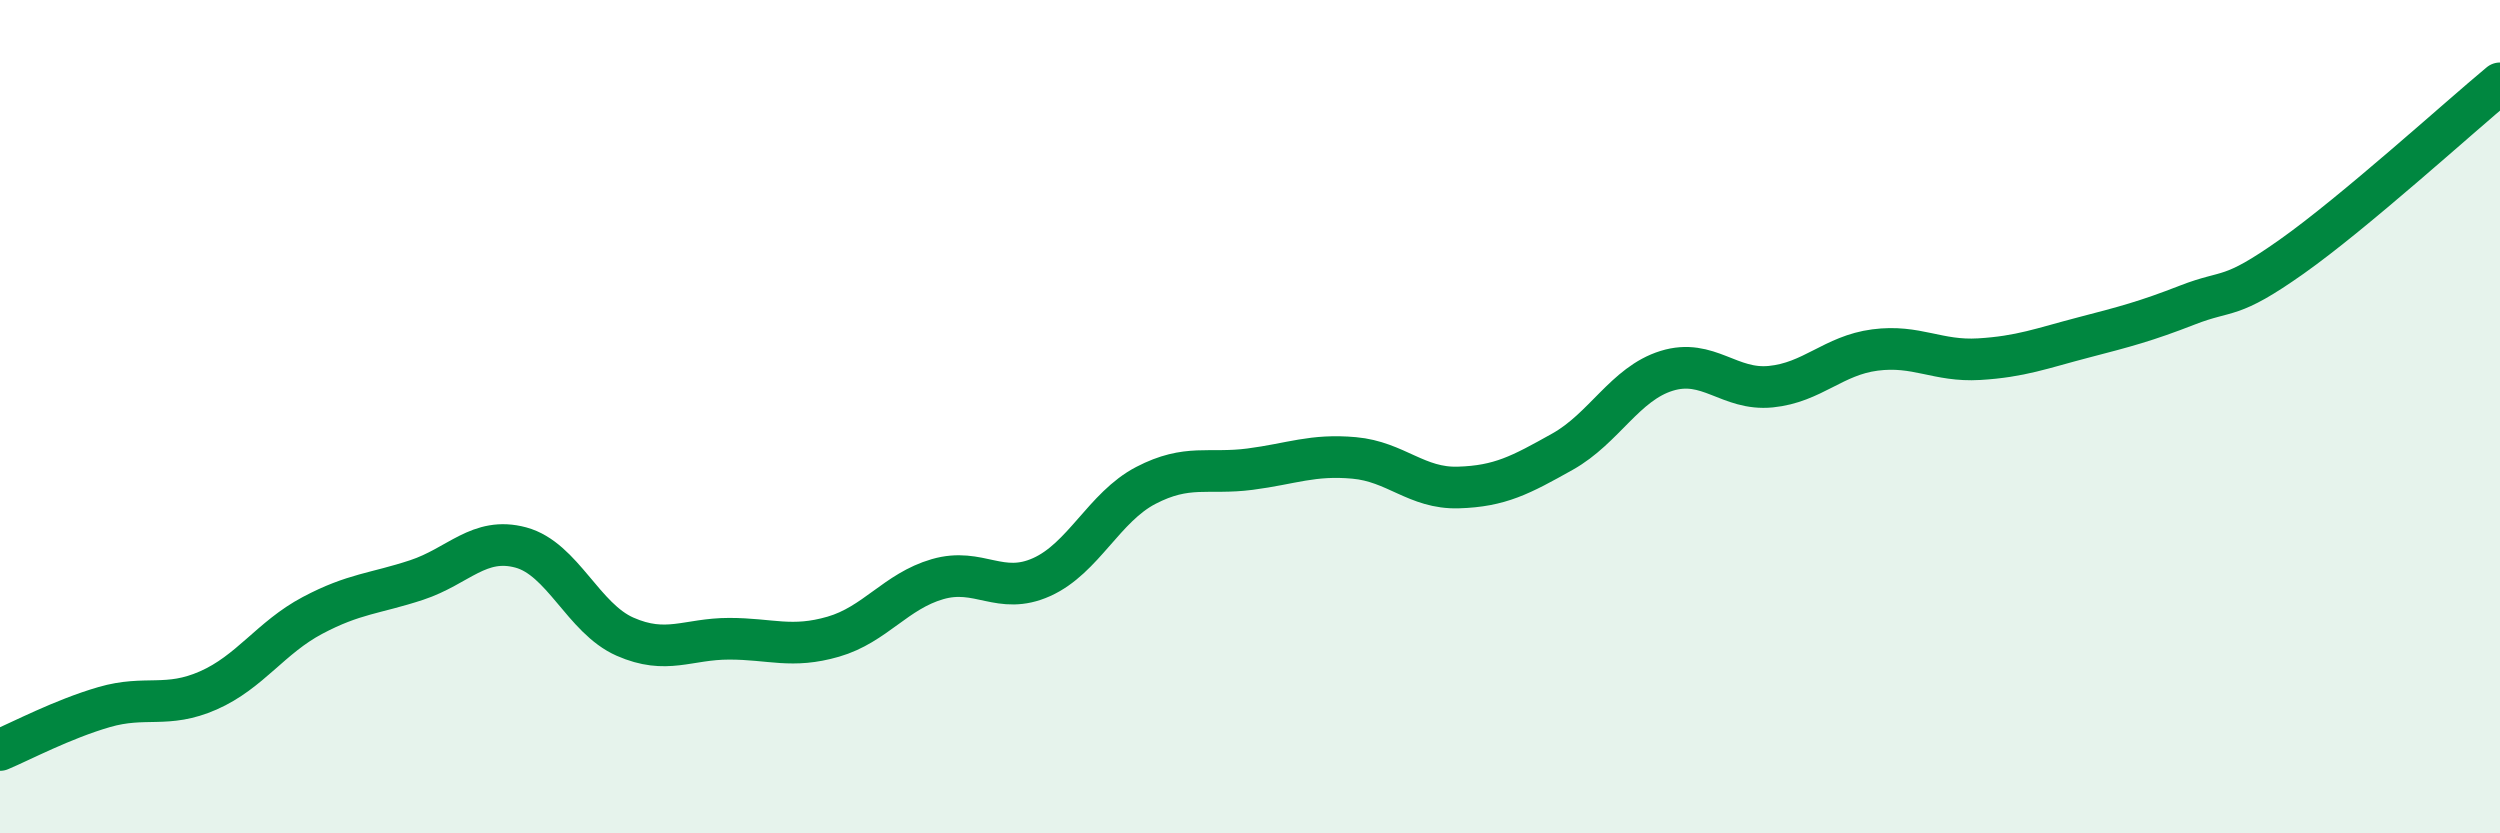
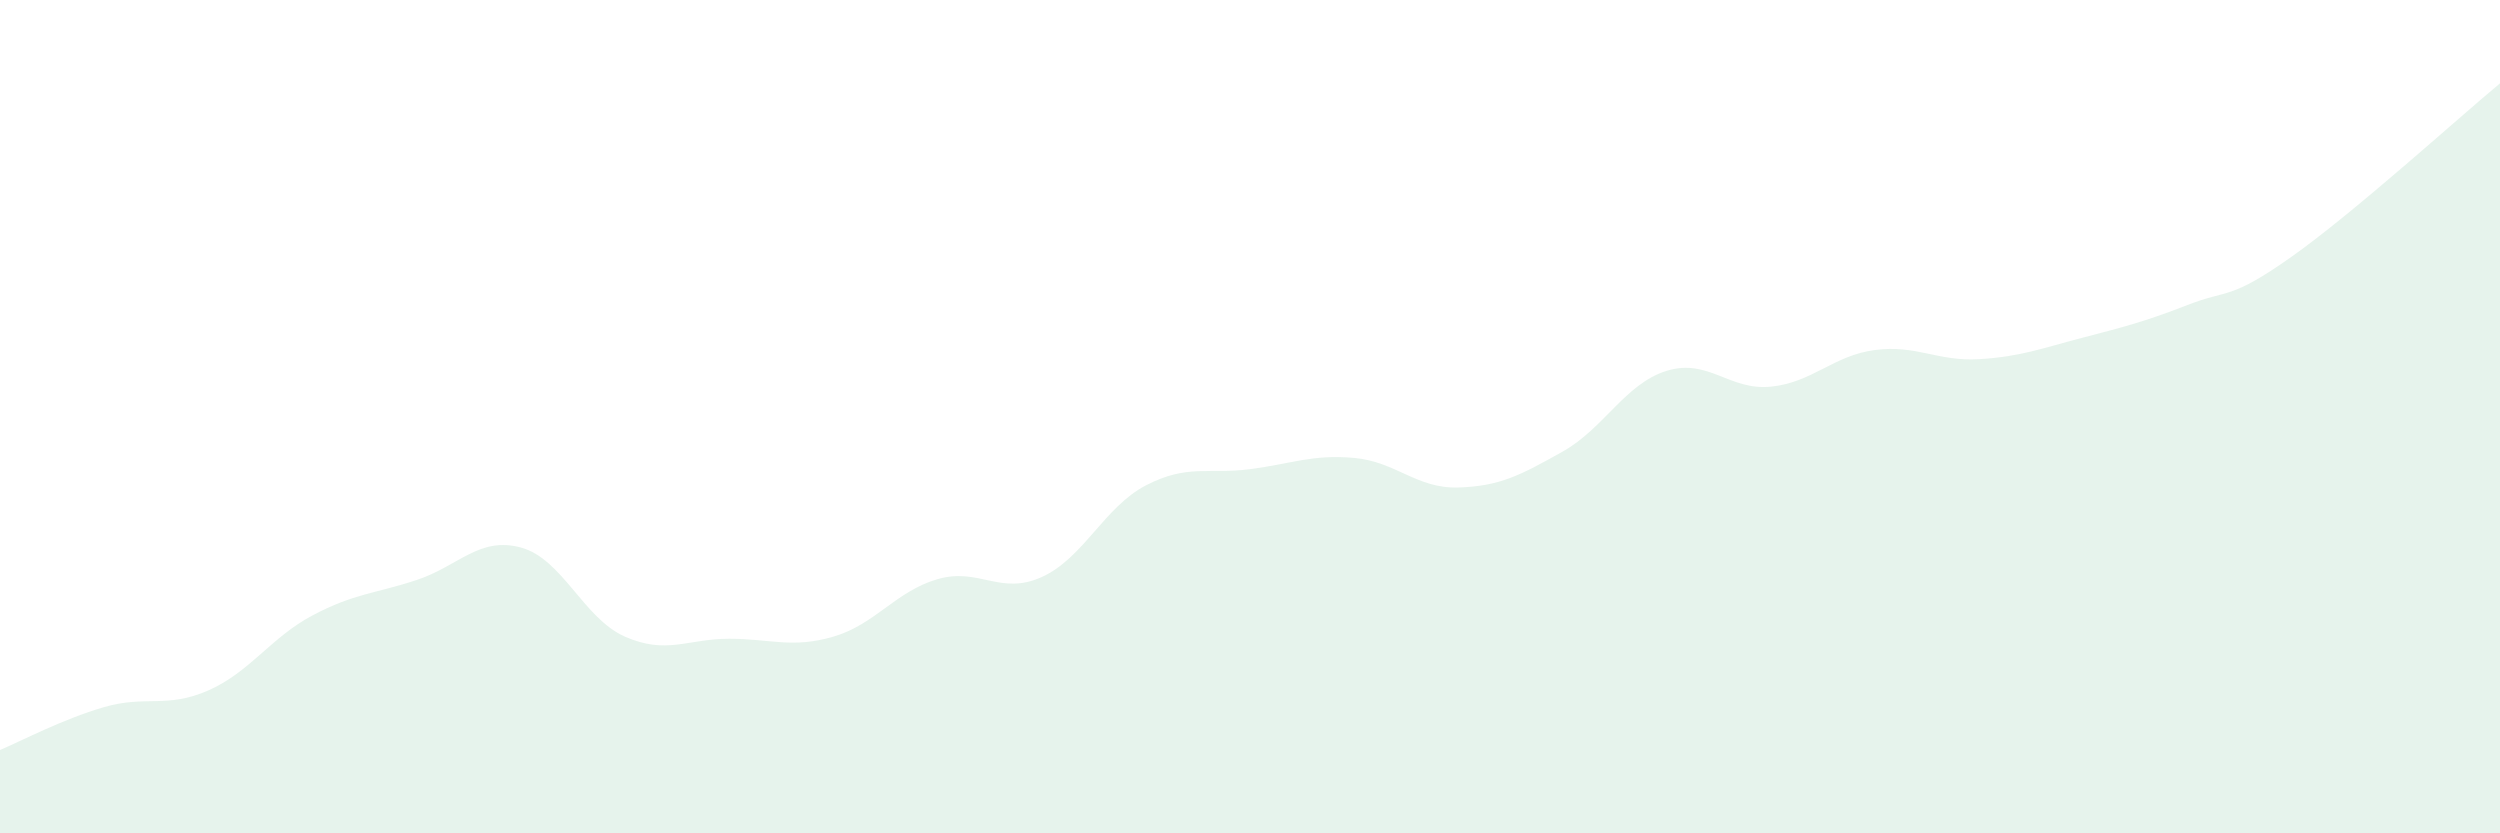
<svg xmlns="http://www.w3.org/2000/svg" width="60" height="20" viewBox="0 0 60 20">
  <path d="M 0,18 C 0.5,17.79 1.5,17.26 2.5,16.97 C 3.5,16.68 4,17.01 5,16.57 C 6,16.13 6.5,15.3 7.5,14.77 C 8.5,14.24 9,14.25 10,13.92 C 11,13.59 11.5,12.87 12.5,13.14 C 13.5,13.41 14,14.84 15,15.28 C 16,15.72 16.5,15.33 17.5,15.33 C 18.5,15.33 19,15.57 20,15.28 C 21,14.99 21.5,14.19 22.5,13.9 C 23.5,13.61 24,14.3 25,13.85 C 26,13.4 26.5,12.17 27.5,11.65 C 28.5,11.13 29,11.39 30,11.26 C 31,11.13 31.5,10.9 32.5,10.99 C 33.5,11.08 34,11.73 35,11.7 C 36,11.67 36.5,11.4 37.5,10.84 C 38.5,10.28 39,9.21 40,8.9 C 41,8.59 41.5,9.38 42.5,9.28 C 43.5,9.18 44,8.53 45,8.4 C 46,8.27 46.5,8.68 47.5,8.62 C 48.5,8.56 49,8.36 50,8.1 C 51,7.84 51.5,7.71 52.5,7.32 C 53.5,6.93 53.5,7.22 55,6.16 C 56.5,5.1 59,2.83 60,2L60 20L0 20Z" fill="#008740" opacity="0.1" stroke-linecap="round" stroke-linejoin="round" />
-   <path d="M 0,18 C 0.5,17.79 1.5,17.26 2.5,16.97 C 3.5,16.68 4,17.01 5,16.57 C 6,16.13 6.5,15.3 7.5,14.77 C 8.5,14.24 9,14.25 10,13.92 C 11,13.59 11.5,12.87 12.5,13.14 C 13.5,13.41 14,14.84 15,15.28 C 16,15.72 16.5,15.33 17.5,15.33 C 18.5,15.33 19,15.57 20,15.28 C 21,14.99 21.5,14.19 22.5,13.9 C 23.5,13.61 24,14.3 25,13.85 C 26,13.4 26.5,12.17 27.5,11.65 C 28.5,11.13 29,11.39 30,11.26 C 31,11.13 31.5,10.9 32.5,10.99 C 33.5,11.08 34,11.73 35,11.7 C 36,11.67 36.5,11.4 37.5,10.84 C 38.5,10.28 39,9.21 40,8.9 C 41,8.59 41.5,9.38 42.5,9.28 C 43.5,9.18 44,8.53 45,8.4 C 46,8.27 46.5,8.68 47.5,8.62 C 48.5,8.56 49,8.36 50,8.1 C 51,7.84 51.5,7.71 52.5,7.32 C 53.5,6.93 53.5,7.22 55,6.16 C 56.5,5.1 59,2.83 60,2" stroke="#008740" stroke-width="1" fill="none" stroke-linecap="round" stroke-linejoin="round" />
</svg>